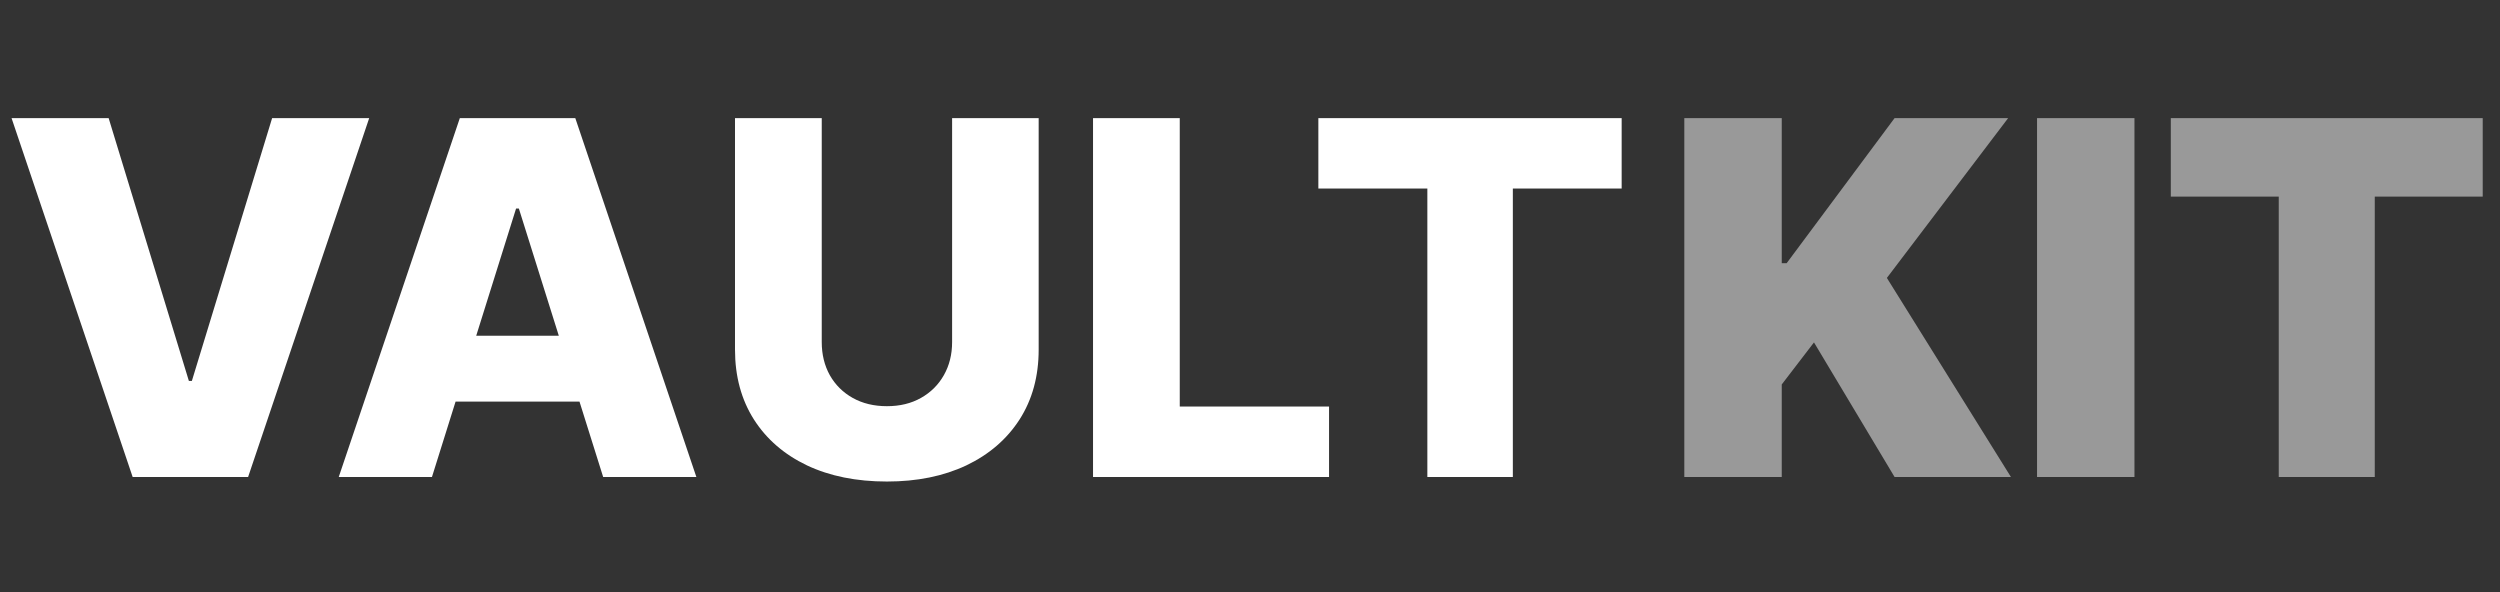
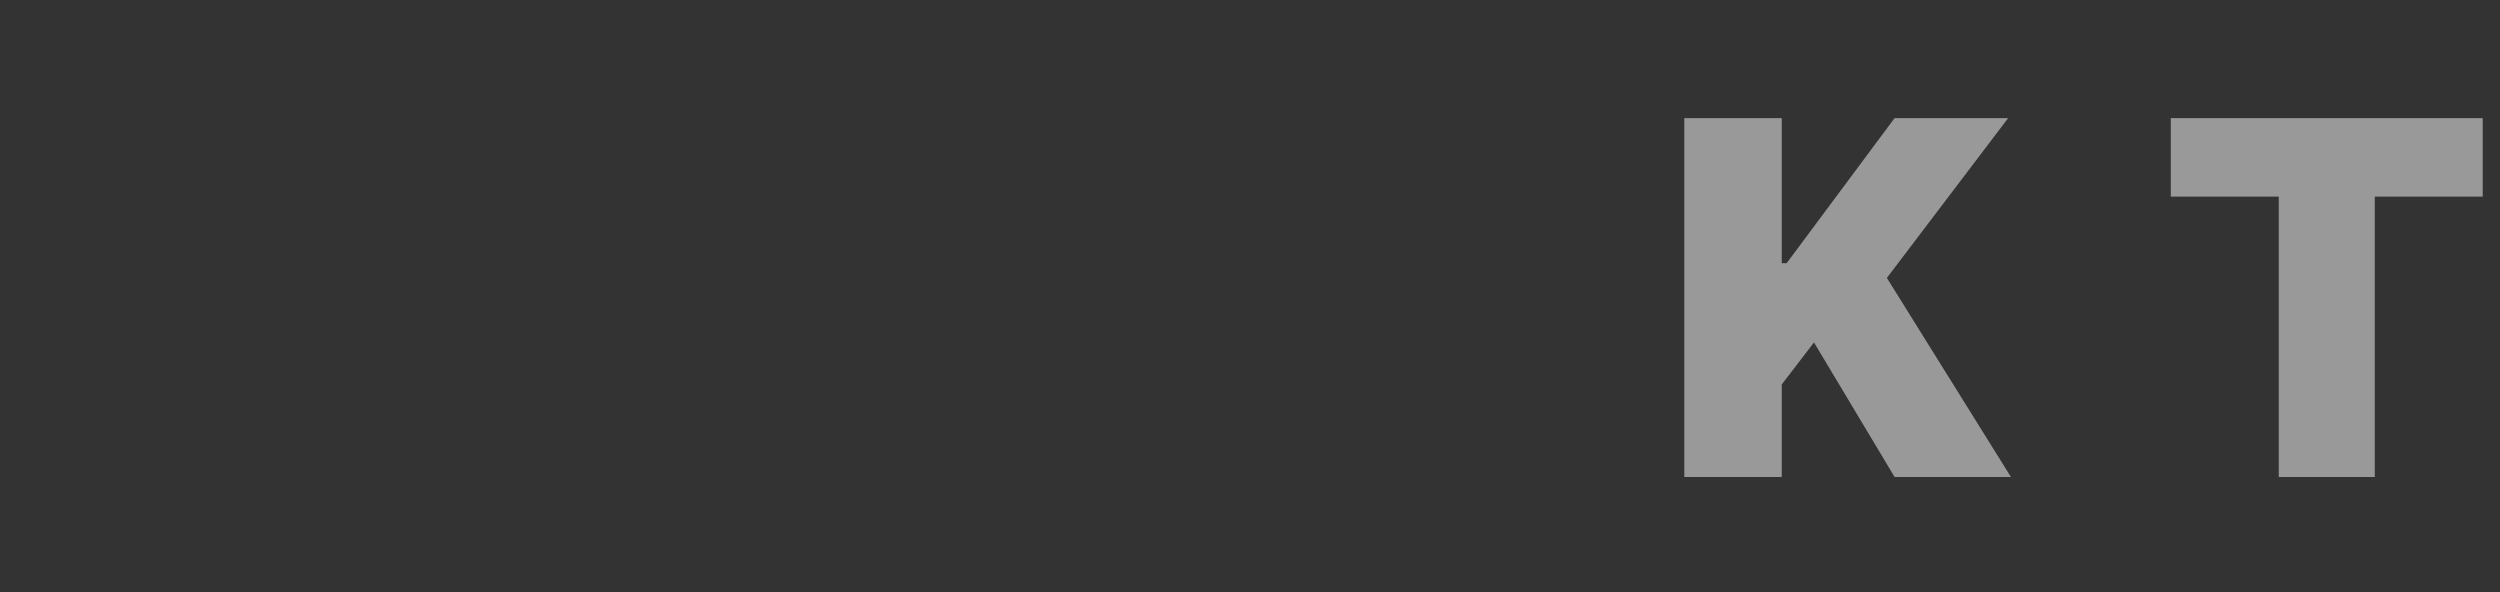
<svg xmlns="http://www.w3.org/2000/svg" width="152" height="36" viewBox="0 0 152 36" fill="none">
  <rect x="0" y="0" width="152" height="36" fill="#333333" stroke="none" />
-   <path d="M6.605 7.182L11.484 23.162H11.665L16.545 7.182H22.447L15.085 29H8.065L0.703 7.182H6.605ZM26.263 29H20.596L27.957 7.182H34.978L42.339 29H36.672L31.547 12.679H31.377L26.263 29ZM25.507 20.413H37.353V24.419H25.507V20.413ZM57.888 7.182H63.151V21.255C63.151 22.881 62.764 24.298 61.989 25.506C61.215 26.706 60.136 27.636 58.751 28.297C57.366 28.95 55.757 29.277 53.925 29.277C52.071 29.277 50.452 28.95 49.067 28.297C47.682 27.636 46.606 26.706 45.839 25.506C45.072 24.298 44.688 22.881 44.688 21.255V7.182H49.962V20.797C49.962 21.55 50.125 22.221 50.452 22.81C50.786 23.4 51.251 23.861 51.847 24.195C52.444 24.529 53.136 24.696 53.925 24.696C54.713 24.696 55.402 24.529 55.992 24.195C56.588 23.861 57.053 23.4 57.387 22.81C57.721 22.221 57.888 21.55 57.888 20.797V7.182ZM66.456 29V7.182H71.729V24.717H80.806V29H66.456ZM80.156 11.464V7.182H98.597V11.464H91.981V29H86.783V11.464H80.156Z" fill="white" />
-   <path d="M102.406 29V7.182H108.33V16.003H108.628L115.19 7.182H122.094L114.722 16.898L122.264 29H115.19L110.29 20.818L108.33 23.375V29H102.406ZM129.775 7.182V29H123.852V7.182H129.775ZM131.985 11.954V7.182H150.949V11.954H144.386V29H138.548V11.954H131.985Z" fill="white" fill-opacity="0.5" />
+   <path d="M102.406 29V7.182H108.33V16.003H108.628L115.19 7.182H122.094L114.722 16.898L122.264 29H115.19L110.29 20.818L108.33 23.375V29H102.406ZM129.775 7.182V29V7.182H129.775ZM131.985 11.954V7.182H150.949V11.954H144.386V29H138.548V11.954H131.985Z" fill="white" fill-opacity="0.5" />
</svg>